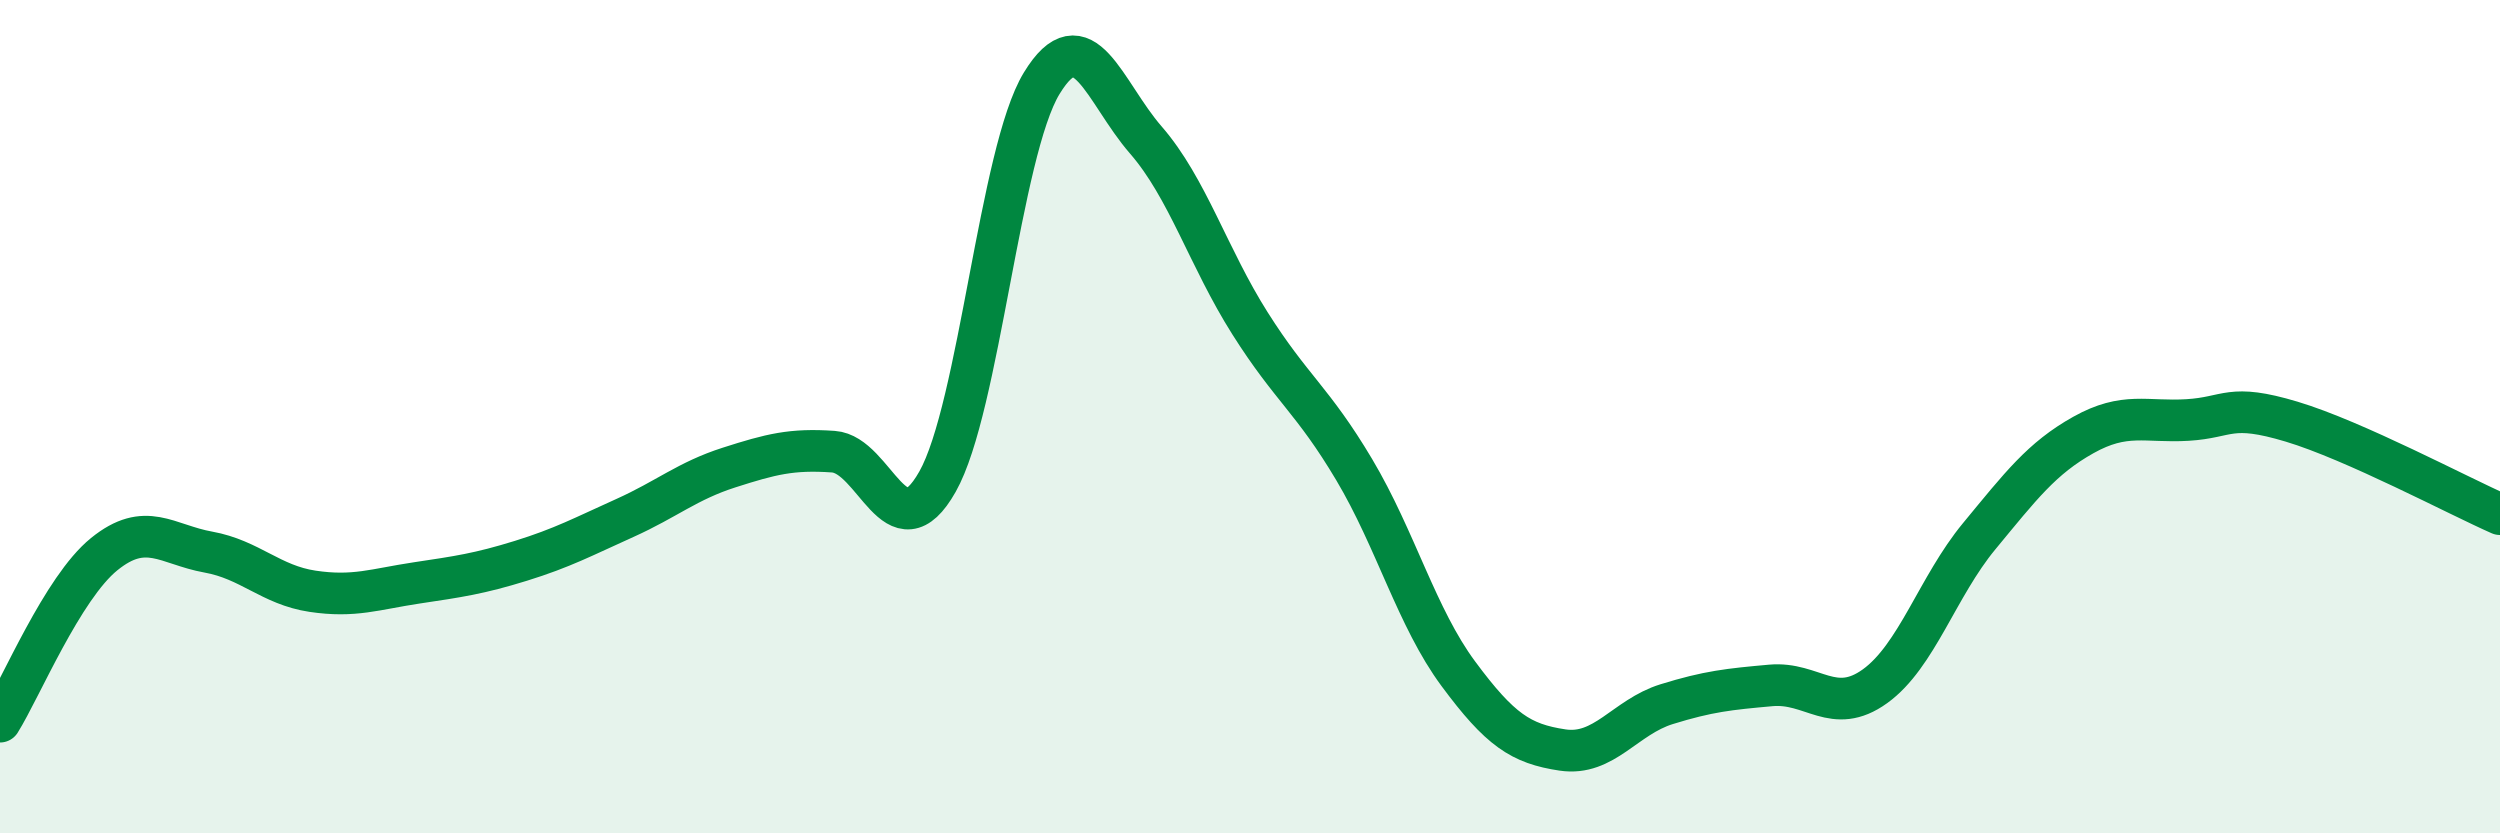
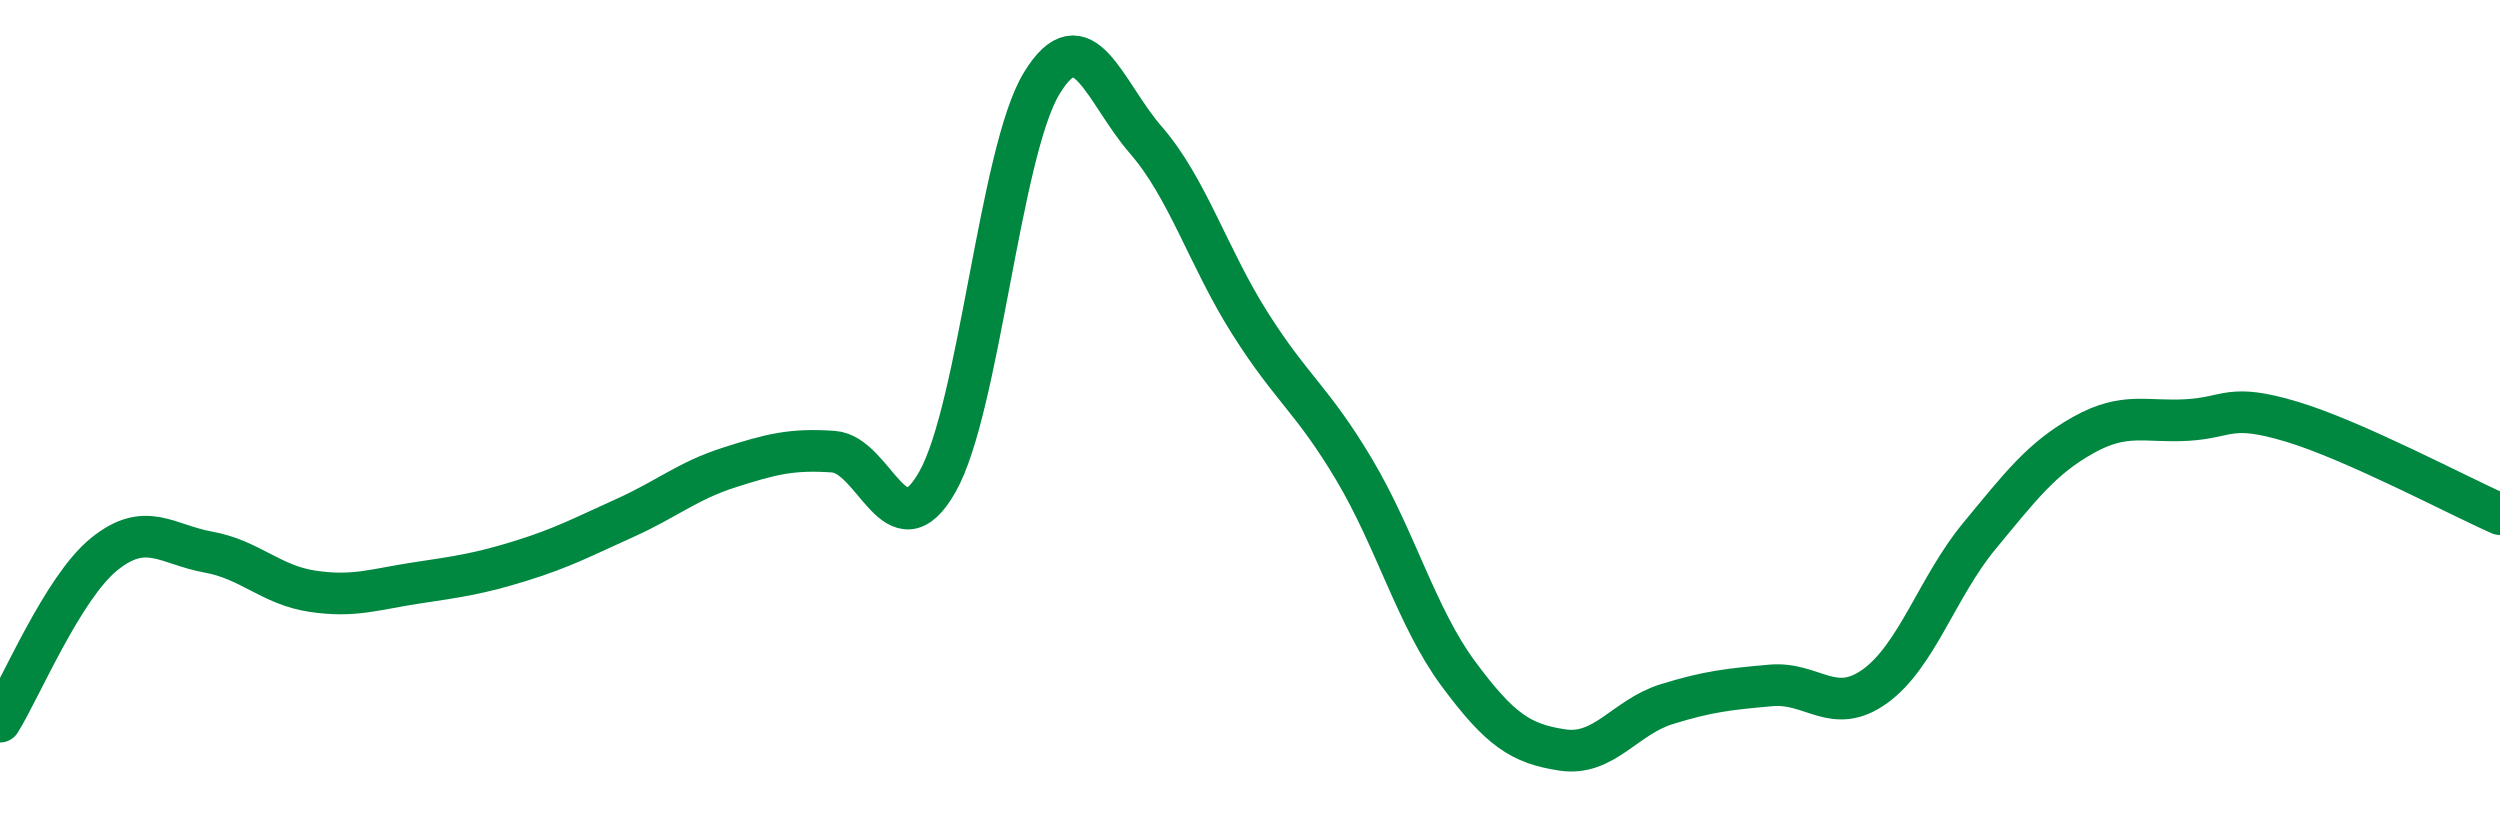
<svg xmlns="http://www.w3.org/2000/svg" width="60" height="20" viewBox="0 0 60 20">
-   <path d="M 0,17.32 C 0.5,16.52 1.5,14.11 2.5,13.3 C 3.5,12.49 4,13.07 5,13.25 C 6,13.43 6.5,14.04 7.5,14.19 C 8.5,14.34 9,14.14 10,13.99 C 11,13.84 11.5,13.77 12.5,13.46 C 13.5,13.15 14,12.88 15,12.43 C 16,11.98 16.5,11.54 17.5,11.22 C 18.5,10.9 19,10.77 20,10.84 C 21,10.91 21.5,13.33 22.5,11.56 C 23.5,9.79 24,3.64 25,2 C 26,0.36 26.5,2.21 27.5,3.36 C 28.5,4.51 29,6.18 30,7.76 C 31,9.34 31.5,9.59 32.5,11.27 C 33.5,12.95 34,14.82 35,16.17 C 36,17.52 36.5,17.85 37.5,18 C 38.5,18.15 39,17.21 40,16.9 C 41,16.59 41.5,16.54 42.5,16.45 C 43.5,16.36 44,17.19 45,16.47 C 46,15.75 46.5,14.08 47.5,12.87 C 48.5,11.66 49,11 50,10.44 C 51,9.88 51.5,10.14 52.5,10.08 C 53.5,10.02 53.5,9.67 55,10.12 C 56.5,10.57 59,11.9 60,12.34L60 20L0 20Z" fill="#008740" opacity="0.1" stroke-linecap="round" stroke-linejoin="round" />
  <path d="M 0,17.32 C 0.5,16.52 1.5,14.11 2.5,13.3 C 3.5,12.49 4,13.07 5,13.25 C 6,13.43 6.5,14.04 7.5,14.19 C 8.5,14.34 9,14.14 10,13.99 C 11,13.84 11.5,13.77 12.5,13.46 C 13.5,13.15 14,12.88 15,12.43 C 16,11.98 16.5,11.54 17.5,11.22 C 18.5,10.9 19,10.77 20,10.84 C 21,10.91 21.5,13.33 22.5,11.56 C 23.5,9.79 24,3.64 25,2 C 26,0.36 26.5,2.21 27.5,3.36 C 28.5,4.51 29,6.18 30,7.76 C 31,9.34 31.5,9.59 32.5,11.27 C 33.5,12.95 34,14.82 35,16.17 C 36,17.52 36.5,17.85 37.5,18 C 38.5,18.15 39,17.21 40,16.9 C 41,16.59 41.5,16.54 42.5,16.45 C 43.5,16.36 44,17.19 45,16.47 C 46,15.75 46.5,14.08 47.5,12.87 C 48.5,11.66 49,11 50,10.44 C 51,9.88 51.5,10.14 52.5,10.08 C 53.5,10.02 53.5,9.67 55,10.12 C 56.5,10.57 59,11.9 60,12.34" stroke="#008740" stroke-width="1" fill="none" stroke-linecap="round" stroke-linejoin="round" />
</svg>